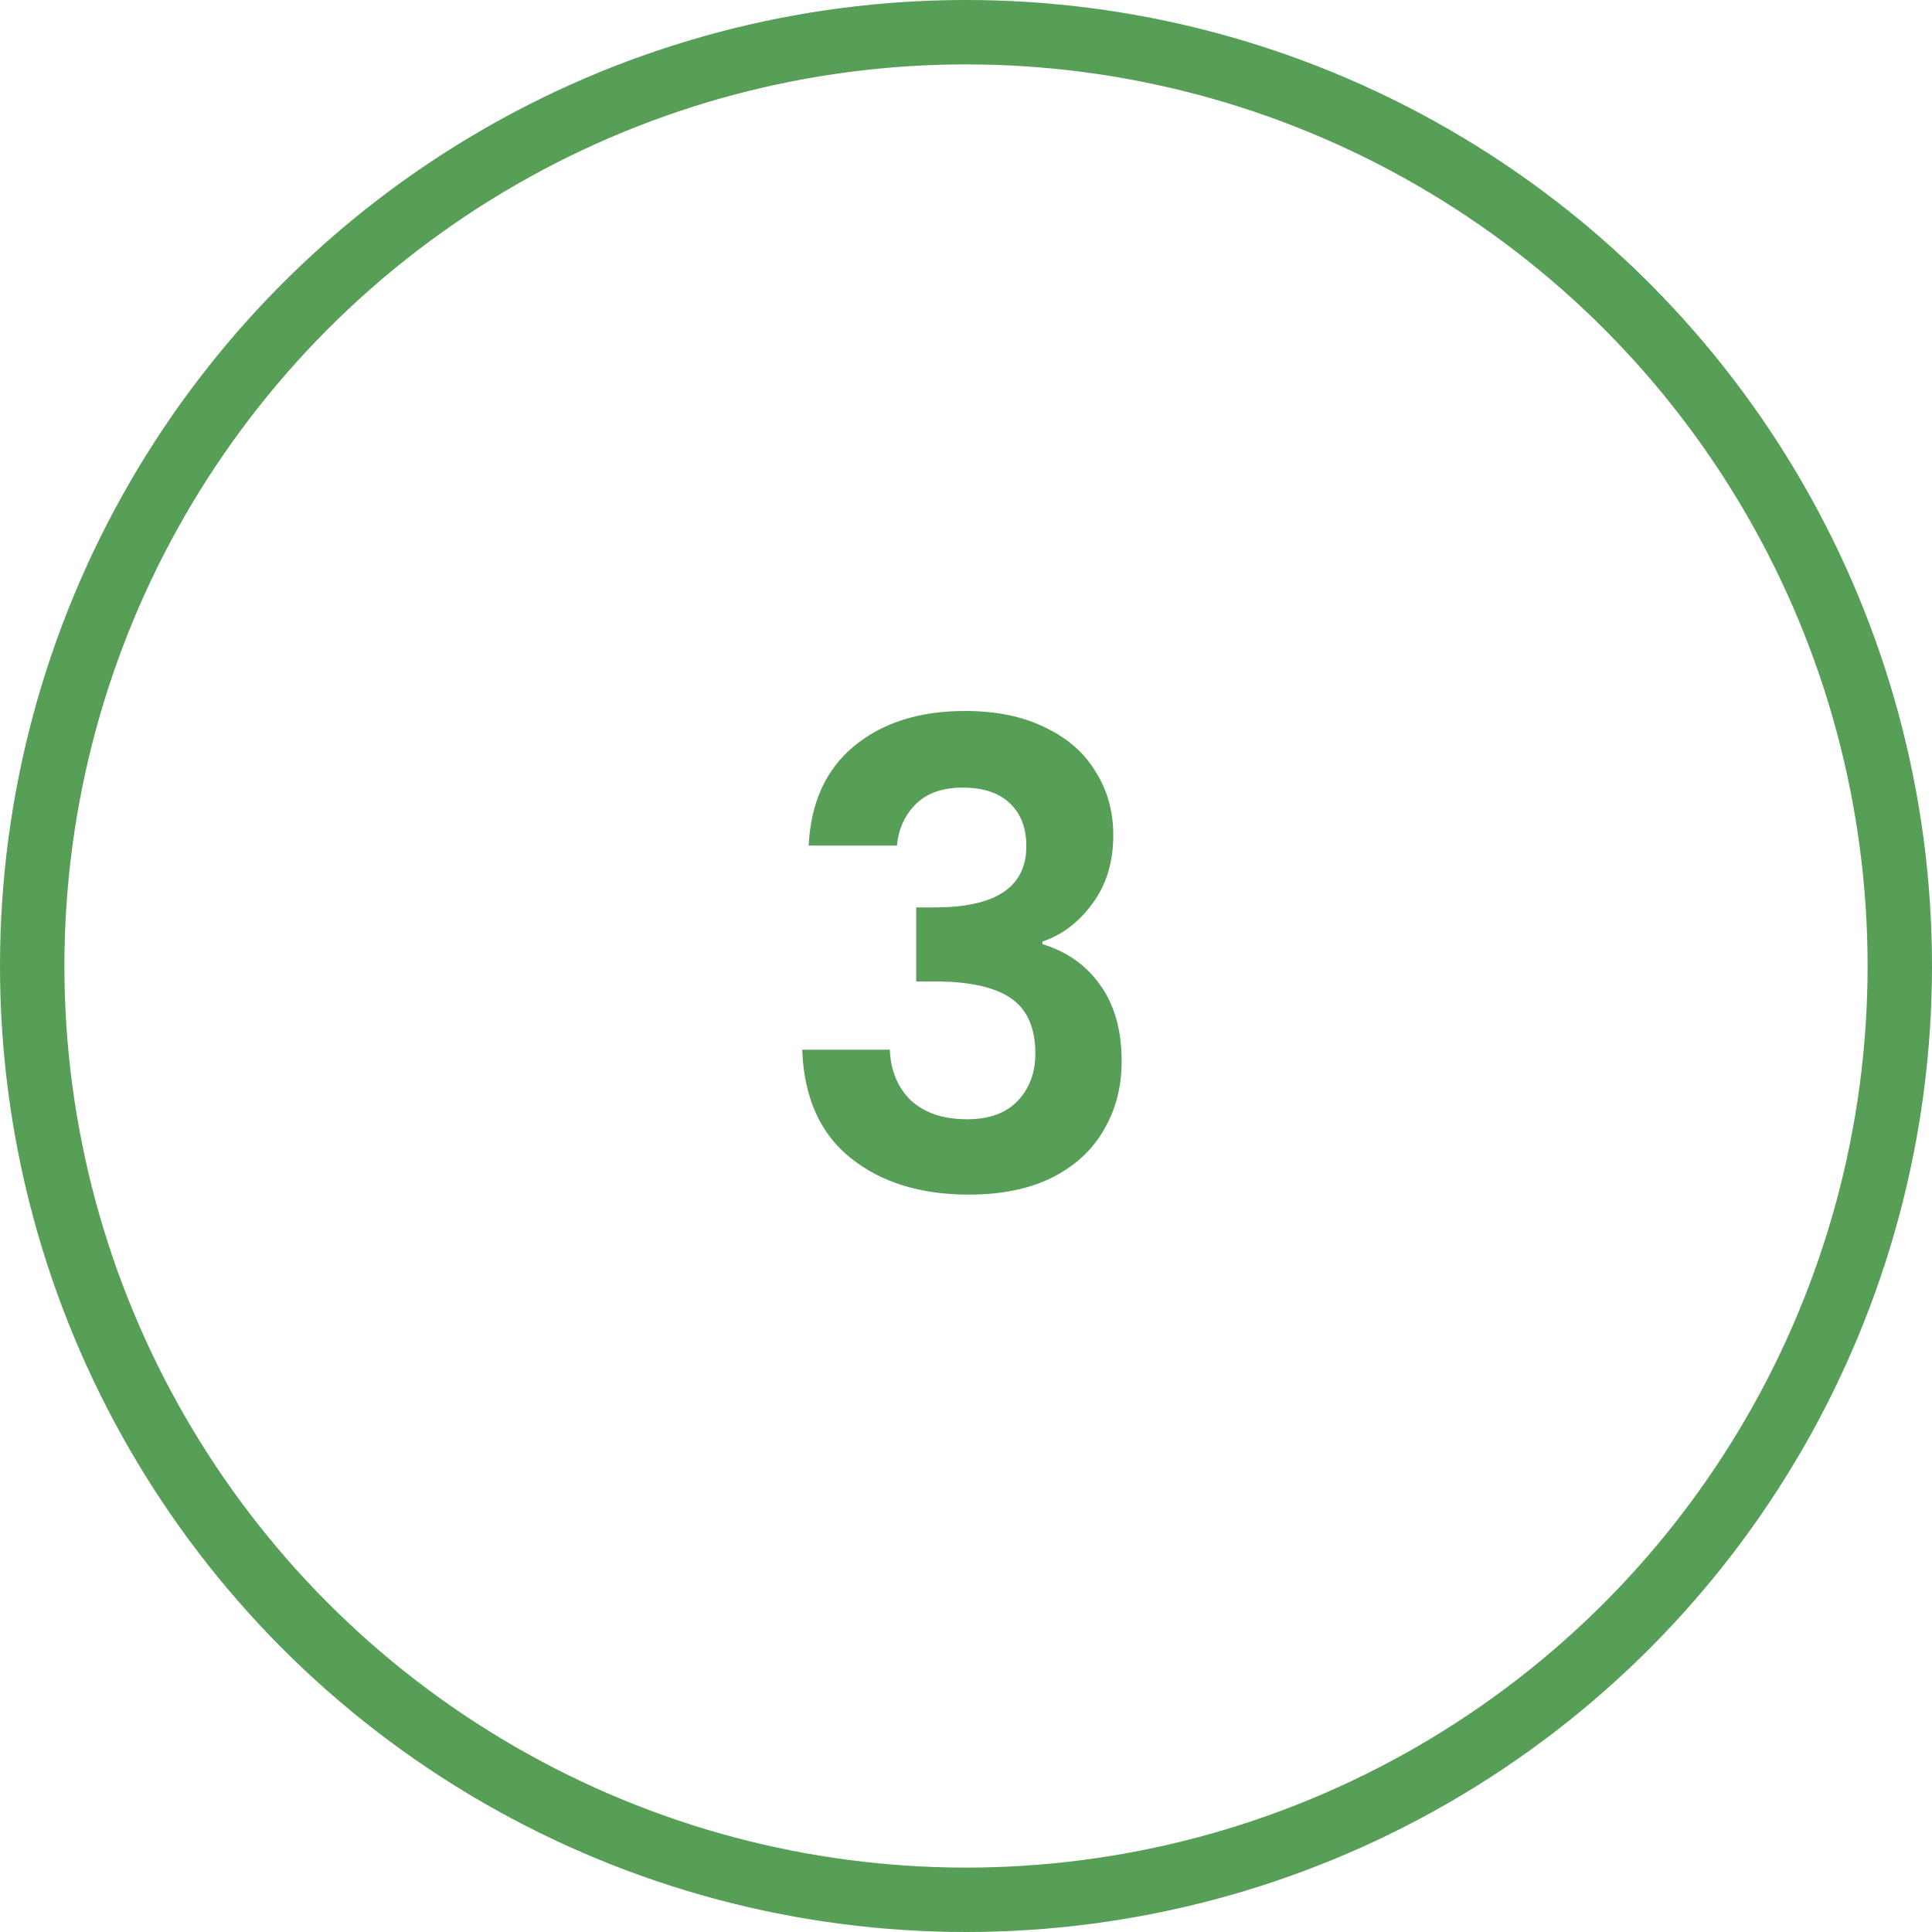
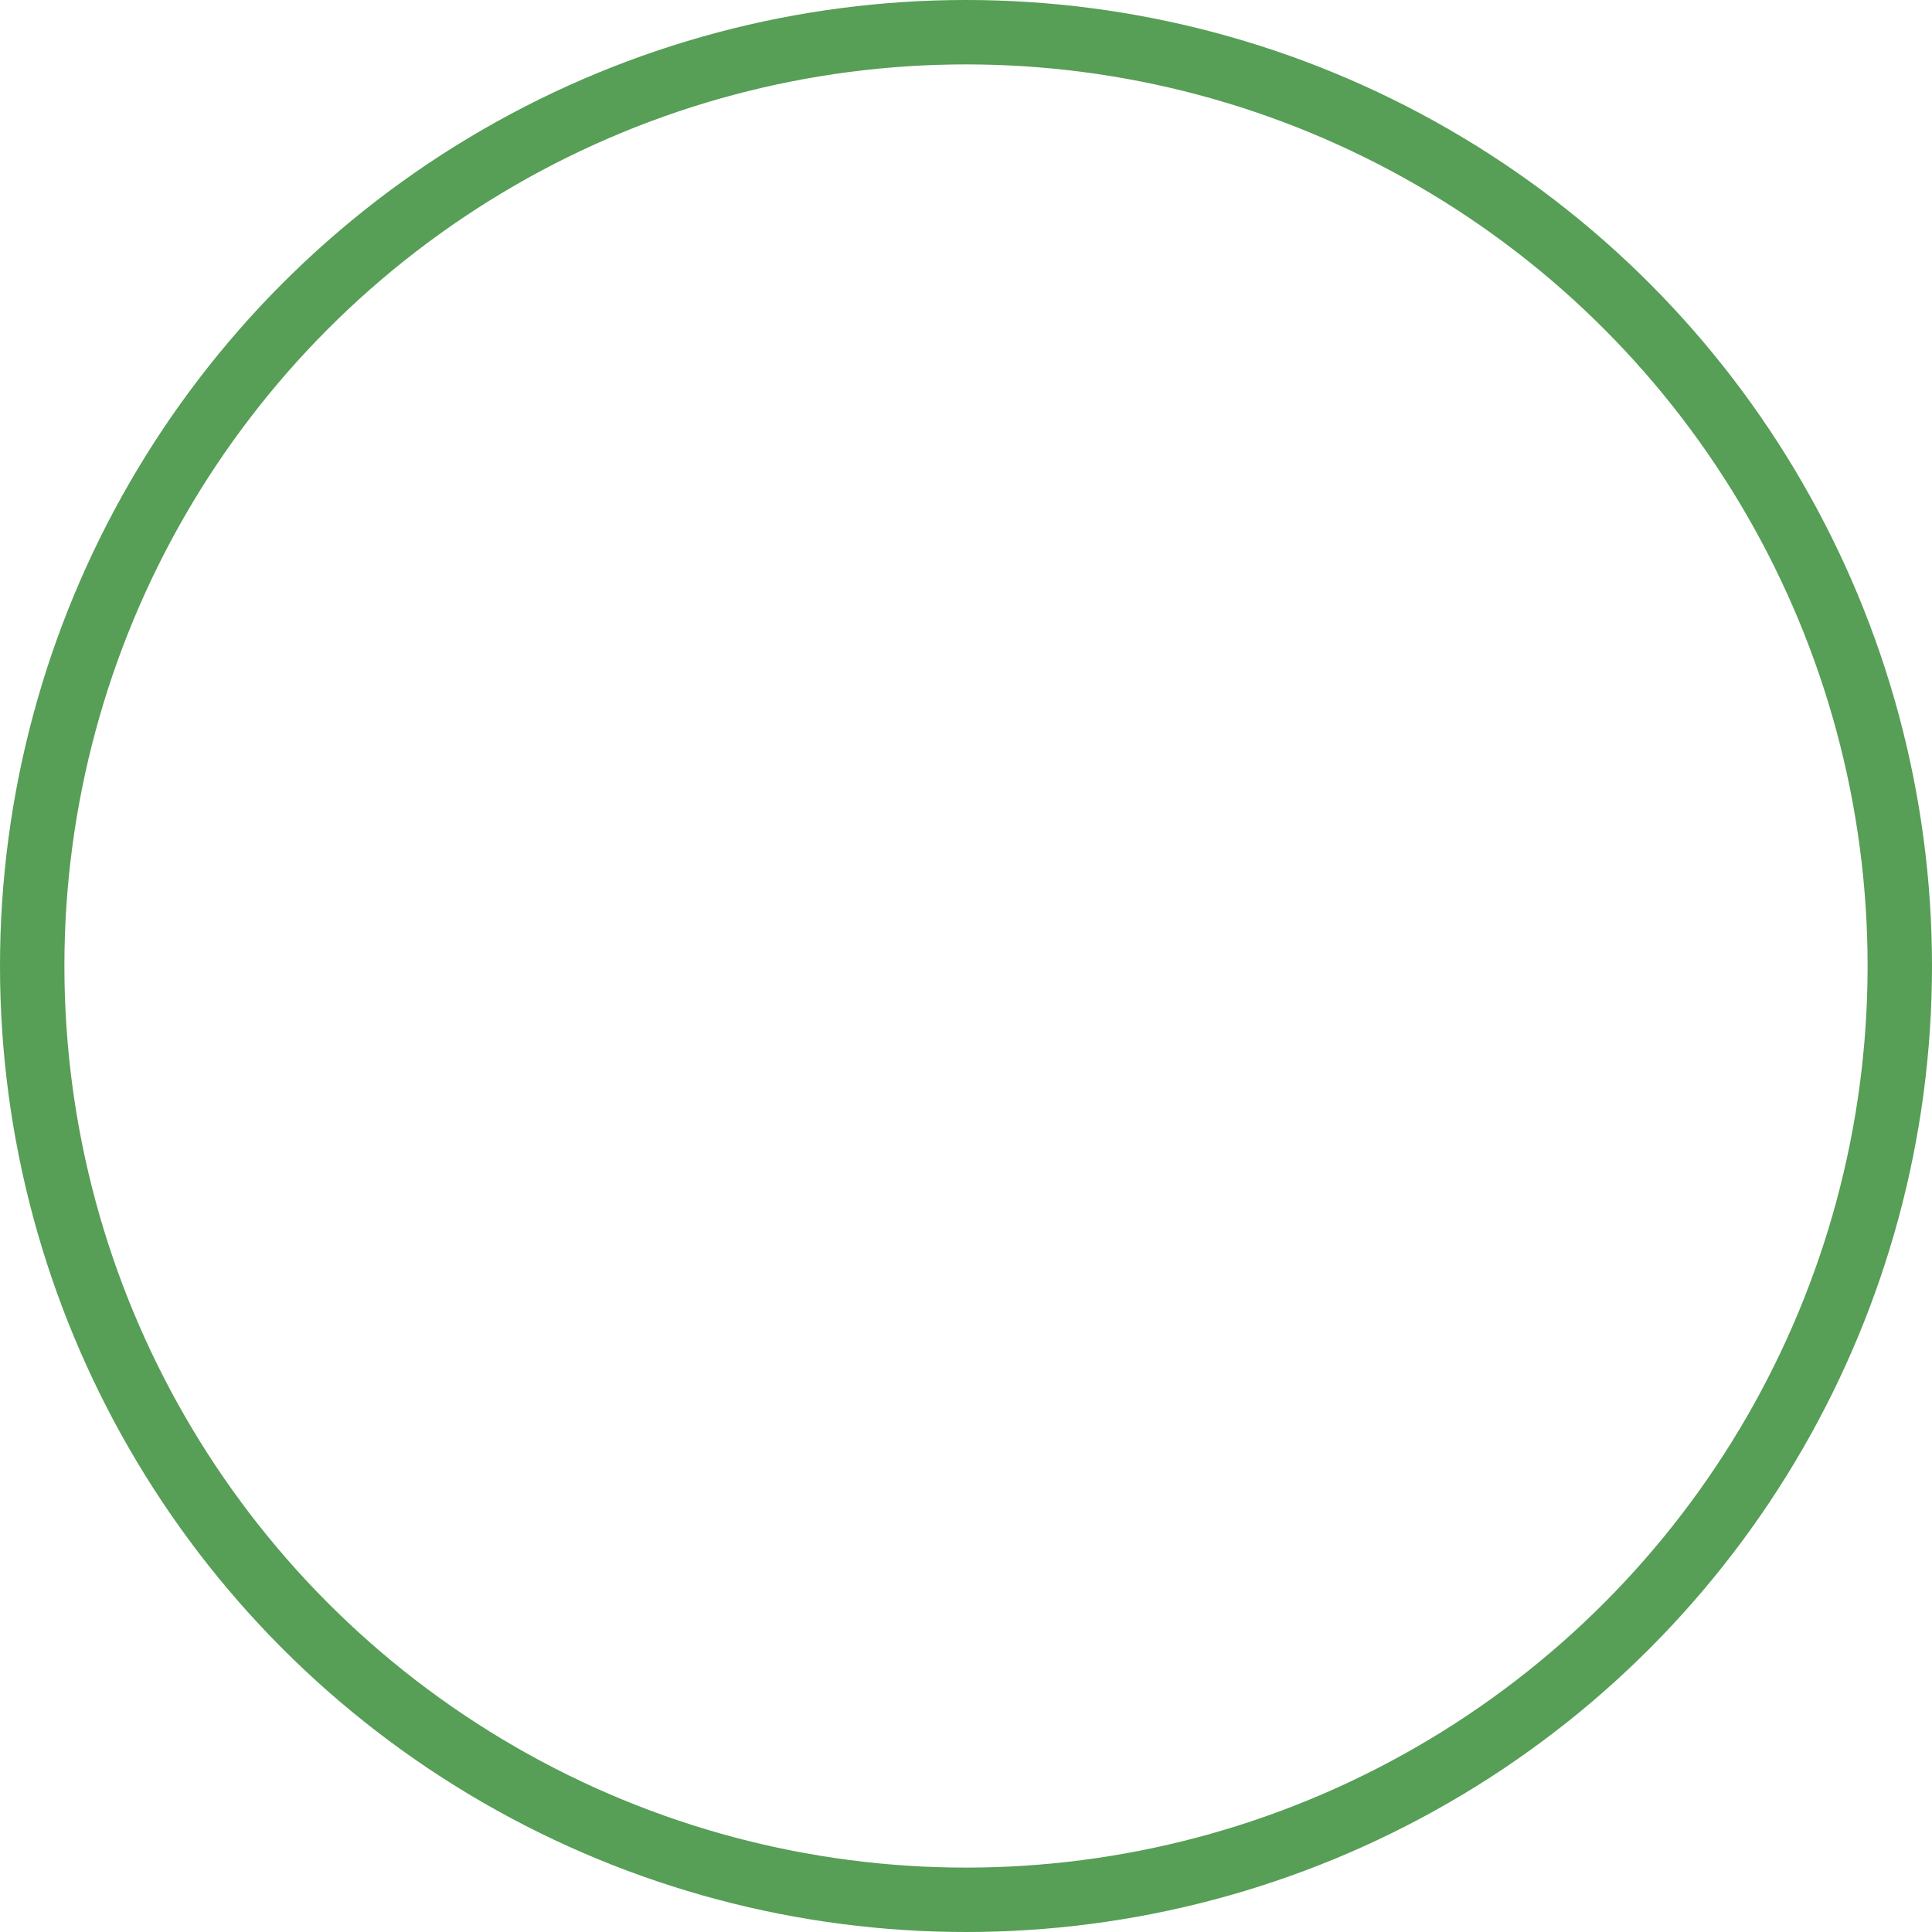
<svg xmlns="http://www.w3.org/2000/svg" width="60" height="60" viewBox="0 0 60 60" fill="none">
  <circle cx="30" cy="30" r="29" stroke="#579E56" stroke-width="2" />
-   <path d="M25.114 26.26C25.18 24.927 25.647 23.9 26.514 23.18C27.394 22.447 28.547 22.08 29.974 22.08C30.947 22.08 31.78 22.253 32.474 22.6C33.167 22.933 33.687 23.393 34.034 23.98C34.394 24.553 34.574 25.207 34.574 25.94C34.574 26.78 34.354 27.493 33.914 28.08C33.487 28.653 32.974 29.04 32.374 29.24V29.32C33.147 29.56 33.747 29.987 34.174 30.6C34.614 31.213 34.834 32 34.834 32.96C34.834 33.76 34.647 34.473 34.274 35.1C33.914 35.727 33.374 36.22 32.654 36.58C31.947 36.927 31.094 37.1 30.094 37.1C28.587 37.1 27.36 36.72 26.414 35.96C25.467 35.2 24.967 34.08 24.914 32.6H27.634C27.66 33.253 27.88 33.78 28.294 34.18C28.72 34.567 29.3 34.76 30.034 34.76C30.714 34.76 31.234 34.573 31.594 34.2C31.967 33.813 32.154 33.32 32.154 32.72C32.154 31.92 31.9 31.347 31.394 31C30.887 30.653 30.1 30.48 29.034 30.48H28.454V28.18H29.034C30.927 28.18 31.874 27.547 31.874 26.28C31.874 25.707 31.7 25.26 31.354 24.94C31.02 24.62 30.534 24.46 29.894 24.46C29.267 24.46 28.78 24.633 28.434 24.98C28.1 25.313 27.907 25.74 27.854 26.26H25.114Z" fill="#579E56" />
</svg>